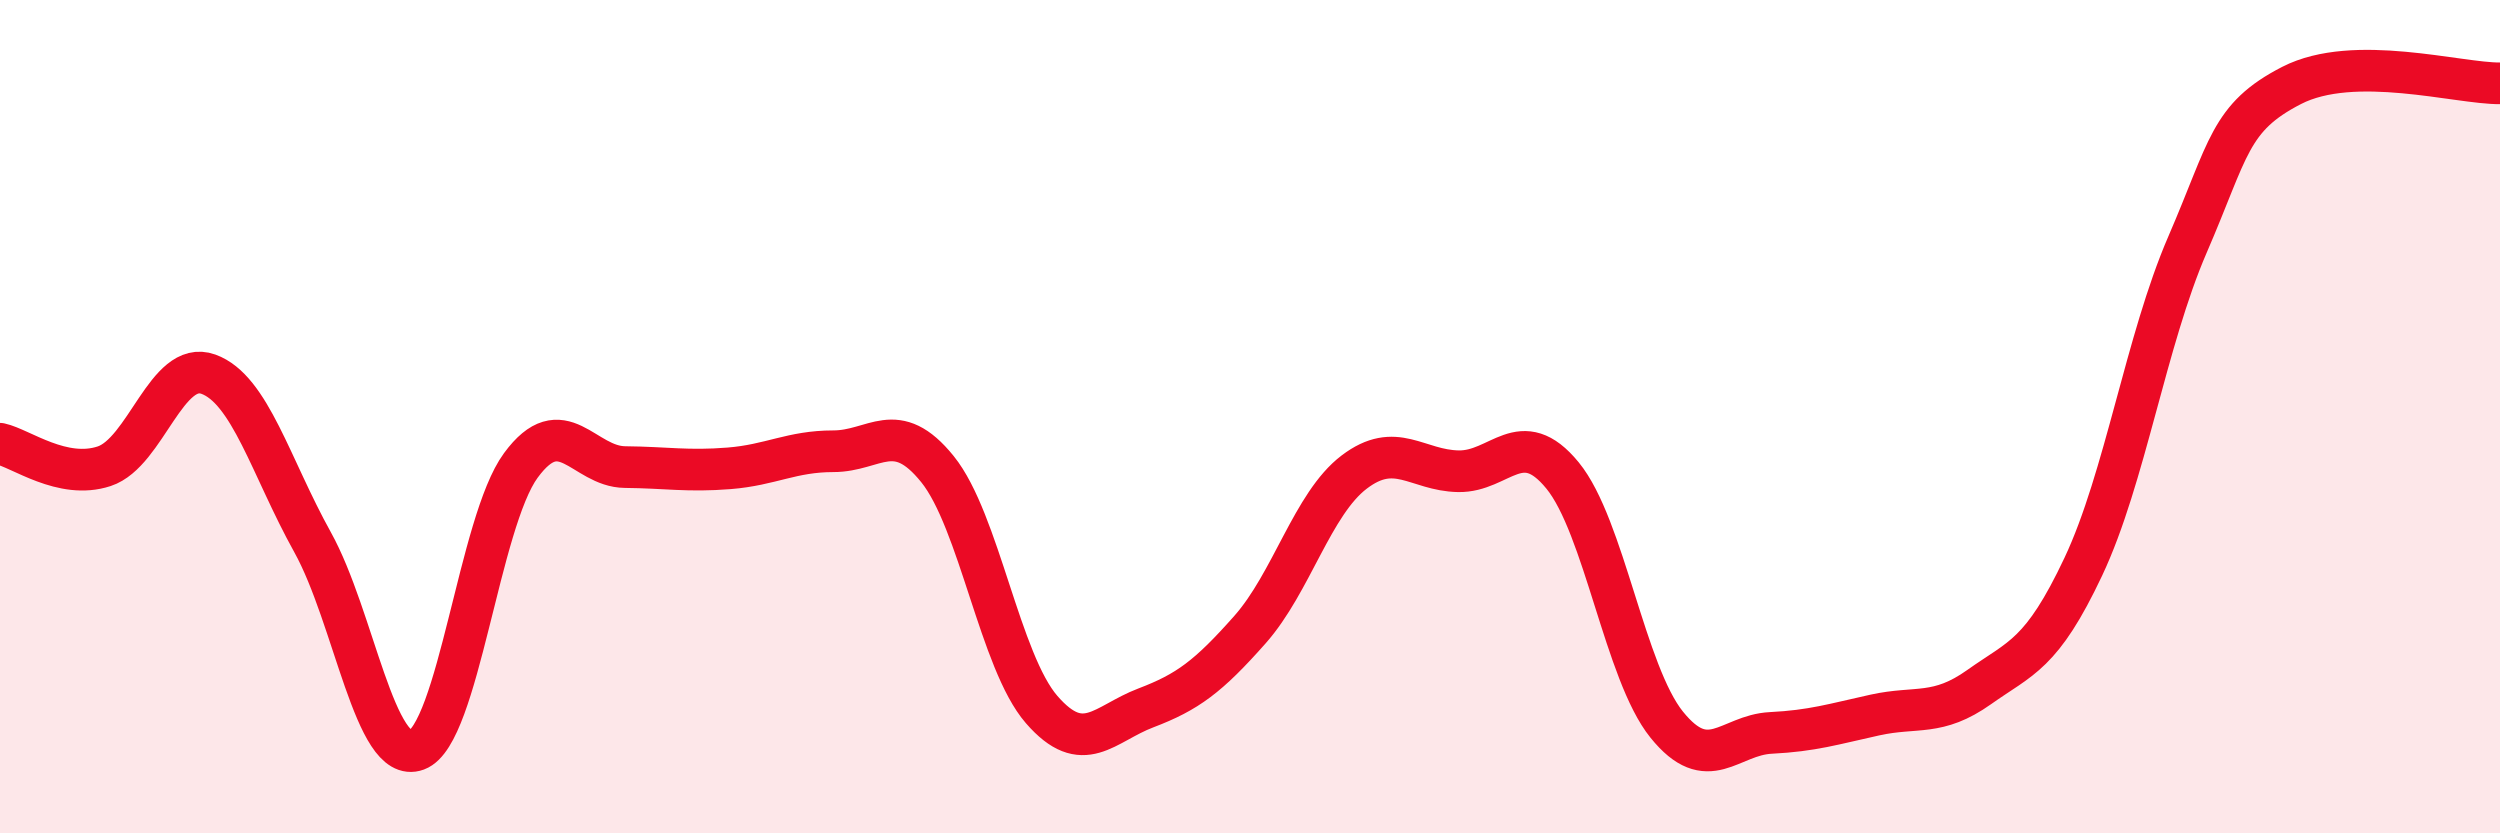
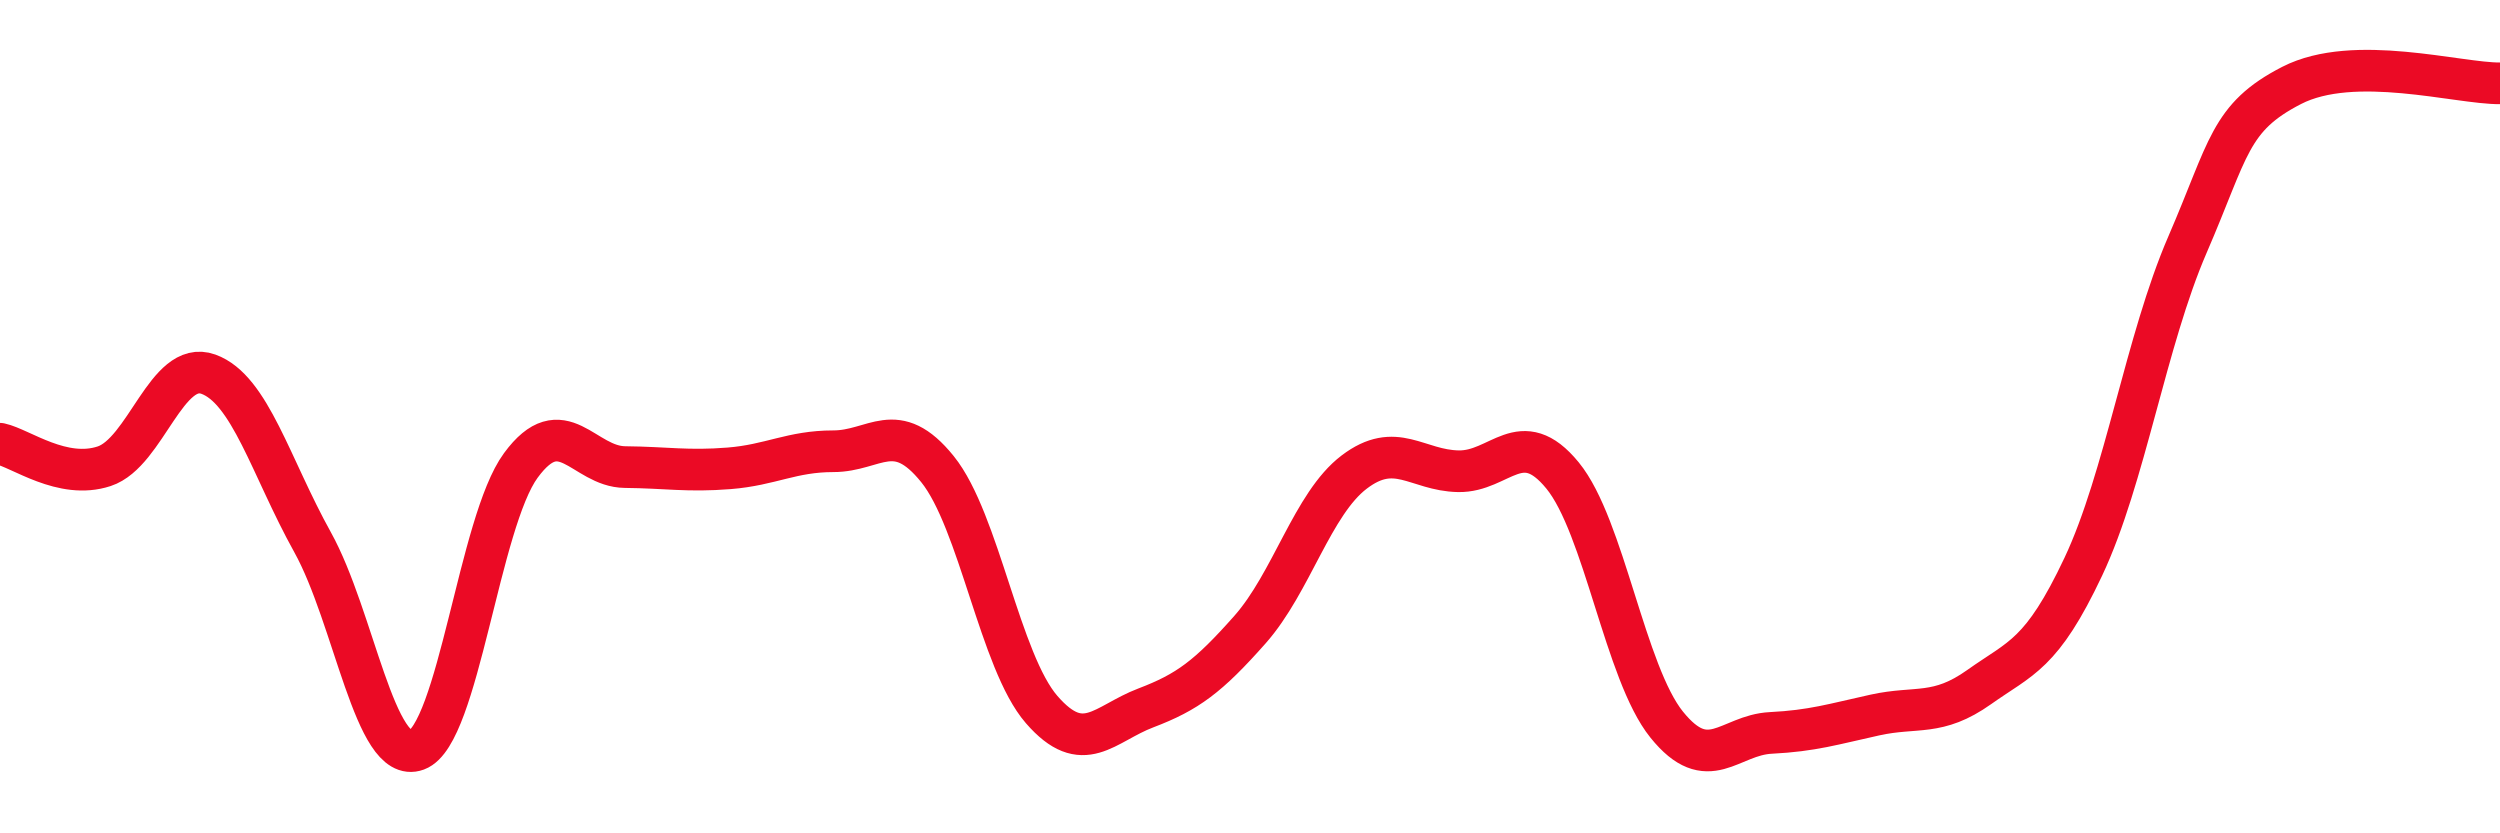
<svg xmlns="http://www.w3.org/2000/svg" width="60" height="20" viewBox="0 0 60 20">
-   <path d="M 0,10.65 C 0.5,10.76 1.5,11.52 2.5,11.19 C 3.5,10.86 4,8.62 5,8.98 C 6,9.34 6.5,11.21 7.5,13.01 C 8.5,14.81 9,18.37 10,18 C 11,17.63 11.5,12.53 12.5,11.17 C 13.5,9.81 14,11.2 15,11.21 C 16,11.22 16.5,11.32 17.5,11.24 C 18.5,11.16 19,10.83 20,10.83 C 21,10.83 21.5,10.02 22.5,11.26 C 23.5,12.5 24,15.88 25,17.03 C 26,18.18 26.5,17.37 27.5,16.99 C 28.5,16.61 29,16.24 30,15.11 C 31,13.98 31.5,12.09 32.5,11.33 C 33.5,10.57 34,11.29 35,11.31 C 36,11.33 36.5,10.19 37.5,11.41 C 38.5,12.63 39,16.15 40,17.39 C 41,18.63 41.5,17.64 42.5,17.59 C 43.5,17.54 44,17.38 45,17.16 C 46,16.94 46.5,17.2 47.5,16.49 C 48.5,15.78 49,15.72 50,13.6 C 51,11.48 51.5,8.18 52.5,5.87 C 53.5,3.56 53.5,2.82 55,2.05 C 56.5,1.28 59,2.01 60,2L60 20L0 20Z" fill="#EB0A25" opacity="0.1" stroke-linecap="round" stroke-linejoin="round" />
  <path d="M 0,10.65 C 0.5,10.76 1.5,11.52 2.5,11.19 C 3.5,10.86 4,8.62 5,8.98 C 6,9.34 6.5,11.21 7.5,13.01 C 8.5,14.81 9,18.37 10,18 C 11,17.63 11.5,12.53 12.5,11.17 C 13.5,9.81 14,11.2 15,11.21 C 16,11.22 16.5,11.32 17.5,11.24 C 18.5,11.16 19,10.83 20,10.83 C 21,10.83 21.5,10.02 22.5,11.26 C 23.5,12.5 24,15.88 25,17.03 C 26,18.18 26.5,17.37 27.5,16.99 C 28.5,16.61 29,16.24 30,15.11 C 31,13.98 31.5,12.09 32.5,11.33 C 33.5,10.57 34,11.29 35,11.31 C 36,11.33 36.5,10.19 37.5,11.41 C 38.5,12.63 39,16.15 40,17.39 C 41,18.63 41.5,17.64 42.5,17.59 C 43.5,17.54 44,17.38 45,17.16 C 46,16.94 46.5,17.2 47.5,16.49 C 48.5,15.78 49,15.72 50,13.6 C 51,11.48 51.5,8.18 52.5,5.87 C 53.5,3.56 53.5,2.82 55,2.05 C 56.5,1.28 59,2.01 60,2" stroke="#EB0A25" stroke-width="1" fill="none" stroke-linecap="round" stroke-linejoin="round" />
</svg>